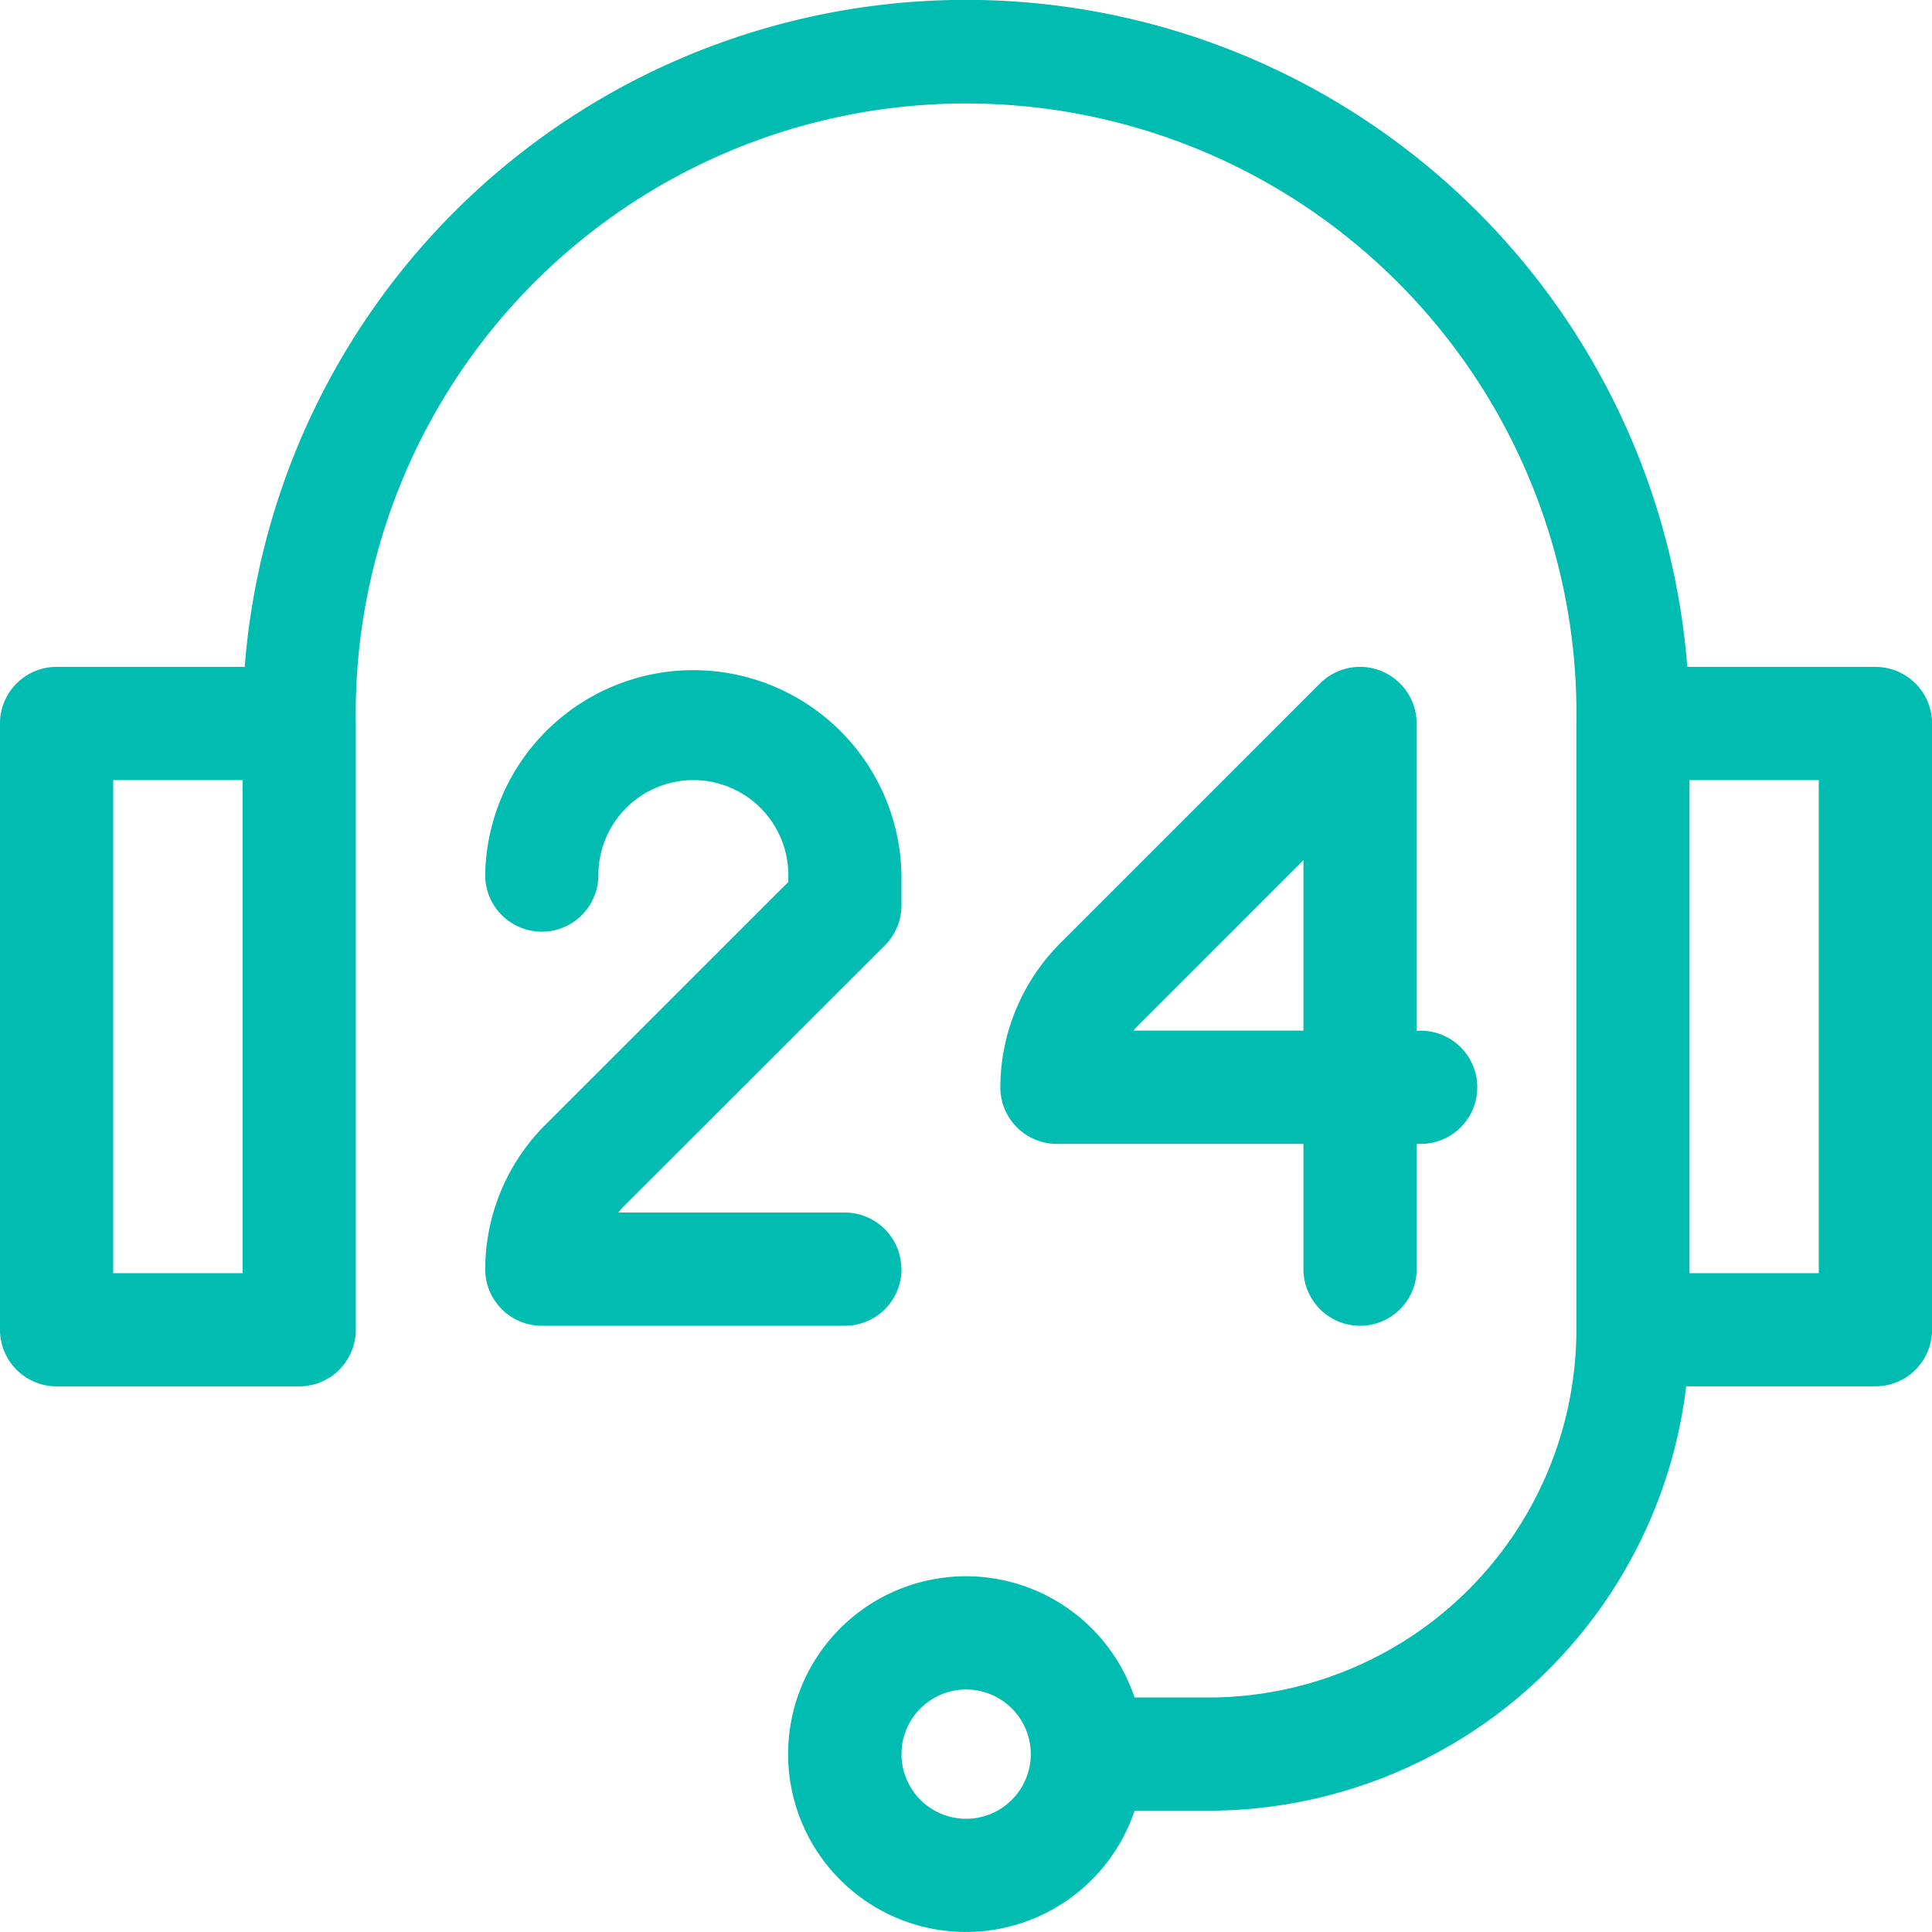
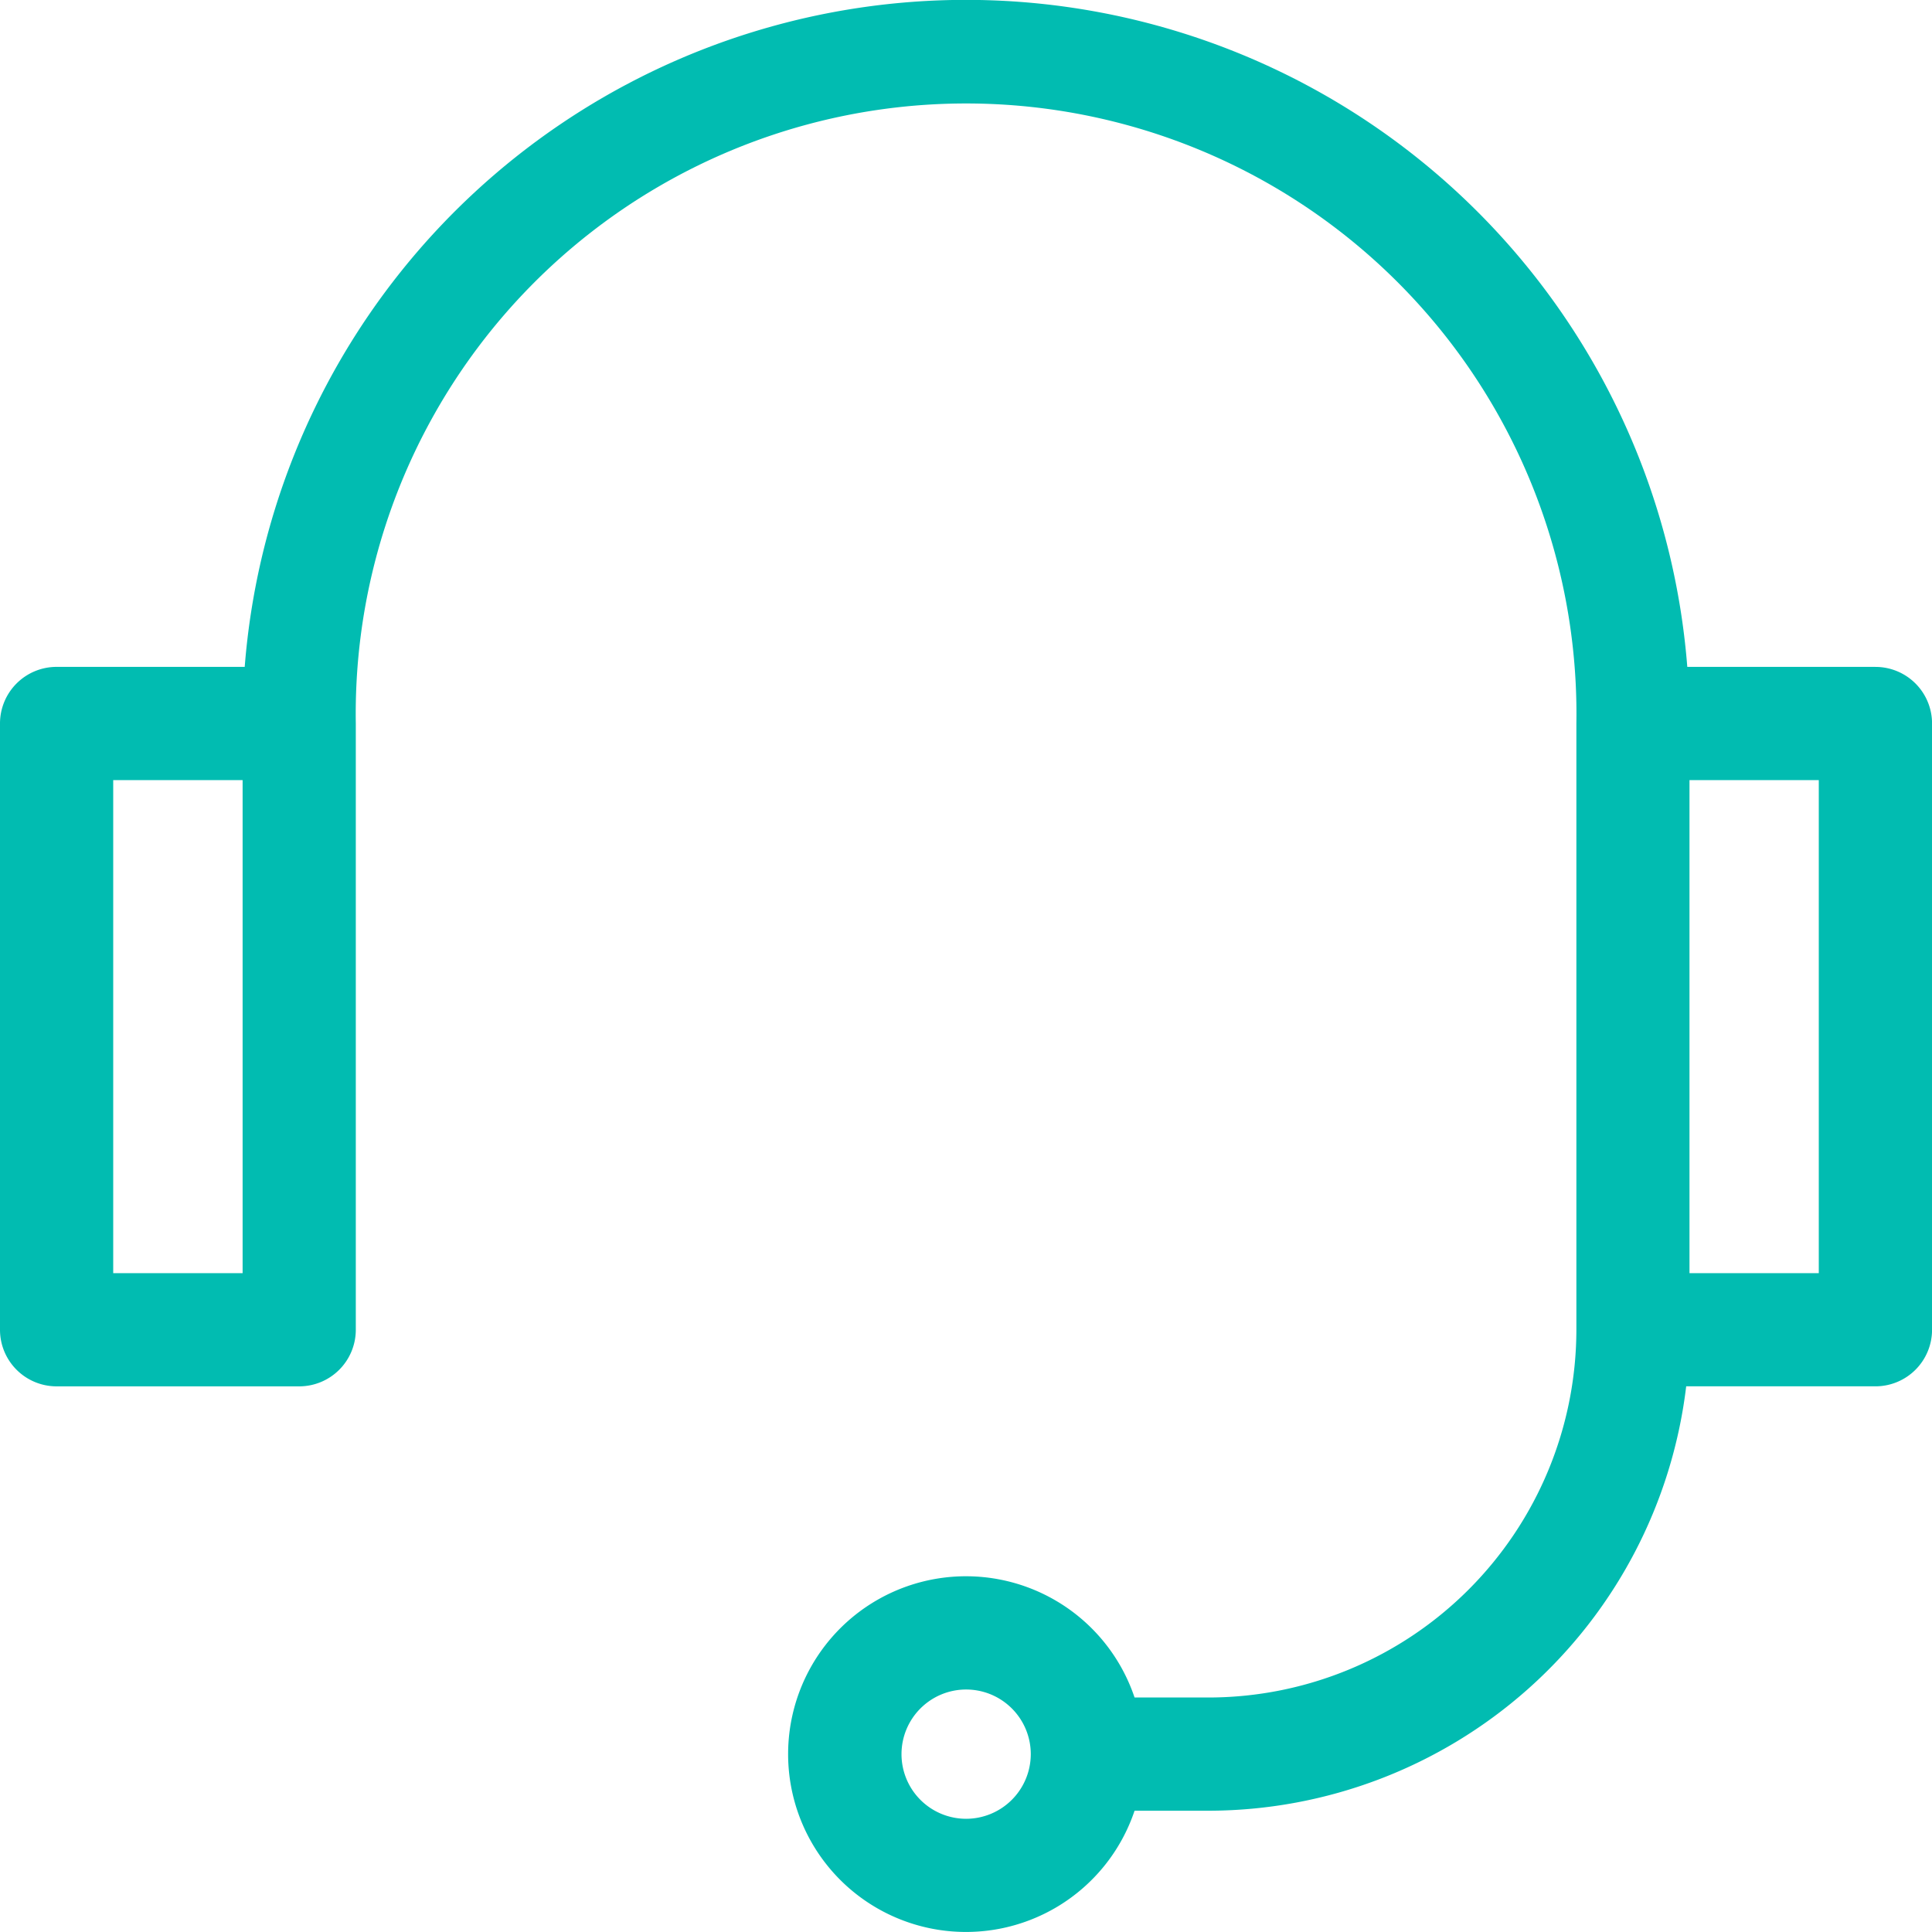
<svg xmlns="http://www.w3.org/2000/svg" id="Group_41" data-name="Group 41" width="75.651" height="75.651" viewBox="0 0 75.651 75.651">
  <path id="Path_10" data-name="Path 10" d="M73.434,26.113H66.069a28.33,28.33,0,0,0-56.487,0H2.216A2.216,2.216,0,0,0,0,28.33V52.069a2.216,2.216,0,0,0,2.216,2.216h9.5a2.216,2.216,0,0,0,2.216-2.216V28.33a23.9,23.9,0,1,1,47.794,0V52.069a14.418,14.418,0,0,1-14.4,14.4h-2.9a6.964,6.964,0,1,0,0,4.433h2.9a18.861,18.861,0,0,0,18.7-16.618h7.411a2.216,2.216,0,0,0,2.216-2.216V28.33a2.216,2.216,0,0,0-2.216-2.216ZM9.5,49.853H4.433V30.546H9.5Zm28.33,21.365a2.531,2.531,0,1,1,2.532-2.531A2.535,2.535,0,0,1,37.825,71.218ZM71.218,49.853H66.155V30.546h5.063Z" fill="#01bcb1" />
-   <path id="Path_11" data-name="Path 11" d="M280.034,176.9a2.216,2.216,0,0,0-2.415.48l-10.2,10.2a8.021,8.021,0,0,0-2.319,5.615,2.216,2.216,0,0,0,2.216,2.216h9.653v4.905a2.216,2.216,0,0,0,4.433,0v-4.905h.157a2.216,2.216,0,0,0,0-4.433H281.4V178.949a2.217,2.217,0,0,0-1.368-2.048Zm-3.065,14.075h-6.653a3.5,3.5,0,0,1,.24-.268l6.413-6.41Z" transform="translate(-225.93 -150.619)" fill="#01bcb1" />
-   <path id="Path_12" data-name="Path 12" d="M144.836,200.315a2.216,2.216,0,0,0-2.216-2.216H133.75a3.441,3.441,0,0,1,.24-.268l10.2-10.192a2.216,2.216,0,0,0,.65-1.567v-1.187a8.151,8.151,0,0,0-16.3,0v0a2.216,2.216,0,1,0,4.433,0,3.718,3.718,0,0,1,7.437,0v.269l-9.551,9.547a8.021,8.021,0,0,0-2.318,5.615,2.216,2.216,0,0,0,2.216,2.216h11.87a2.216,2.216,0,0,0,2.216-2.216Z" transform="translate(-109.542 -150.62)" fill="#01bcb1" />
</svg>